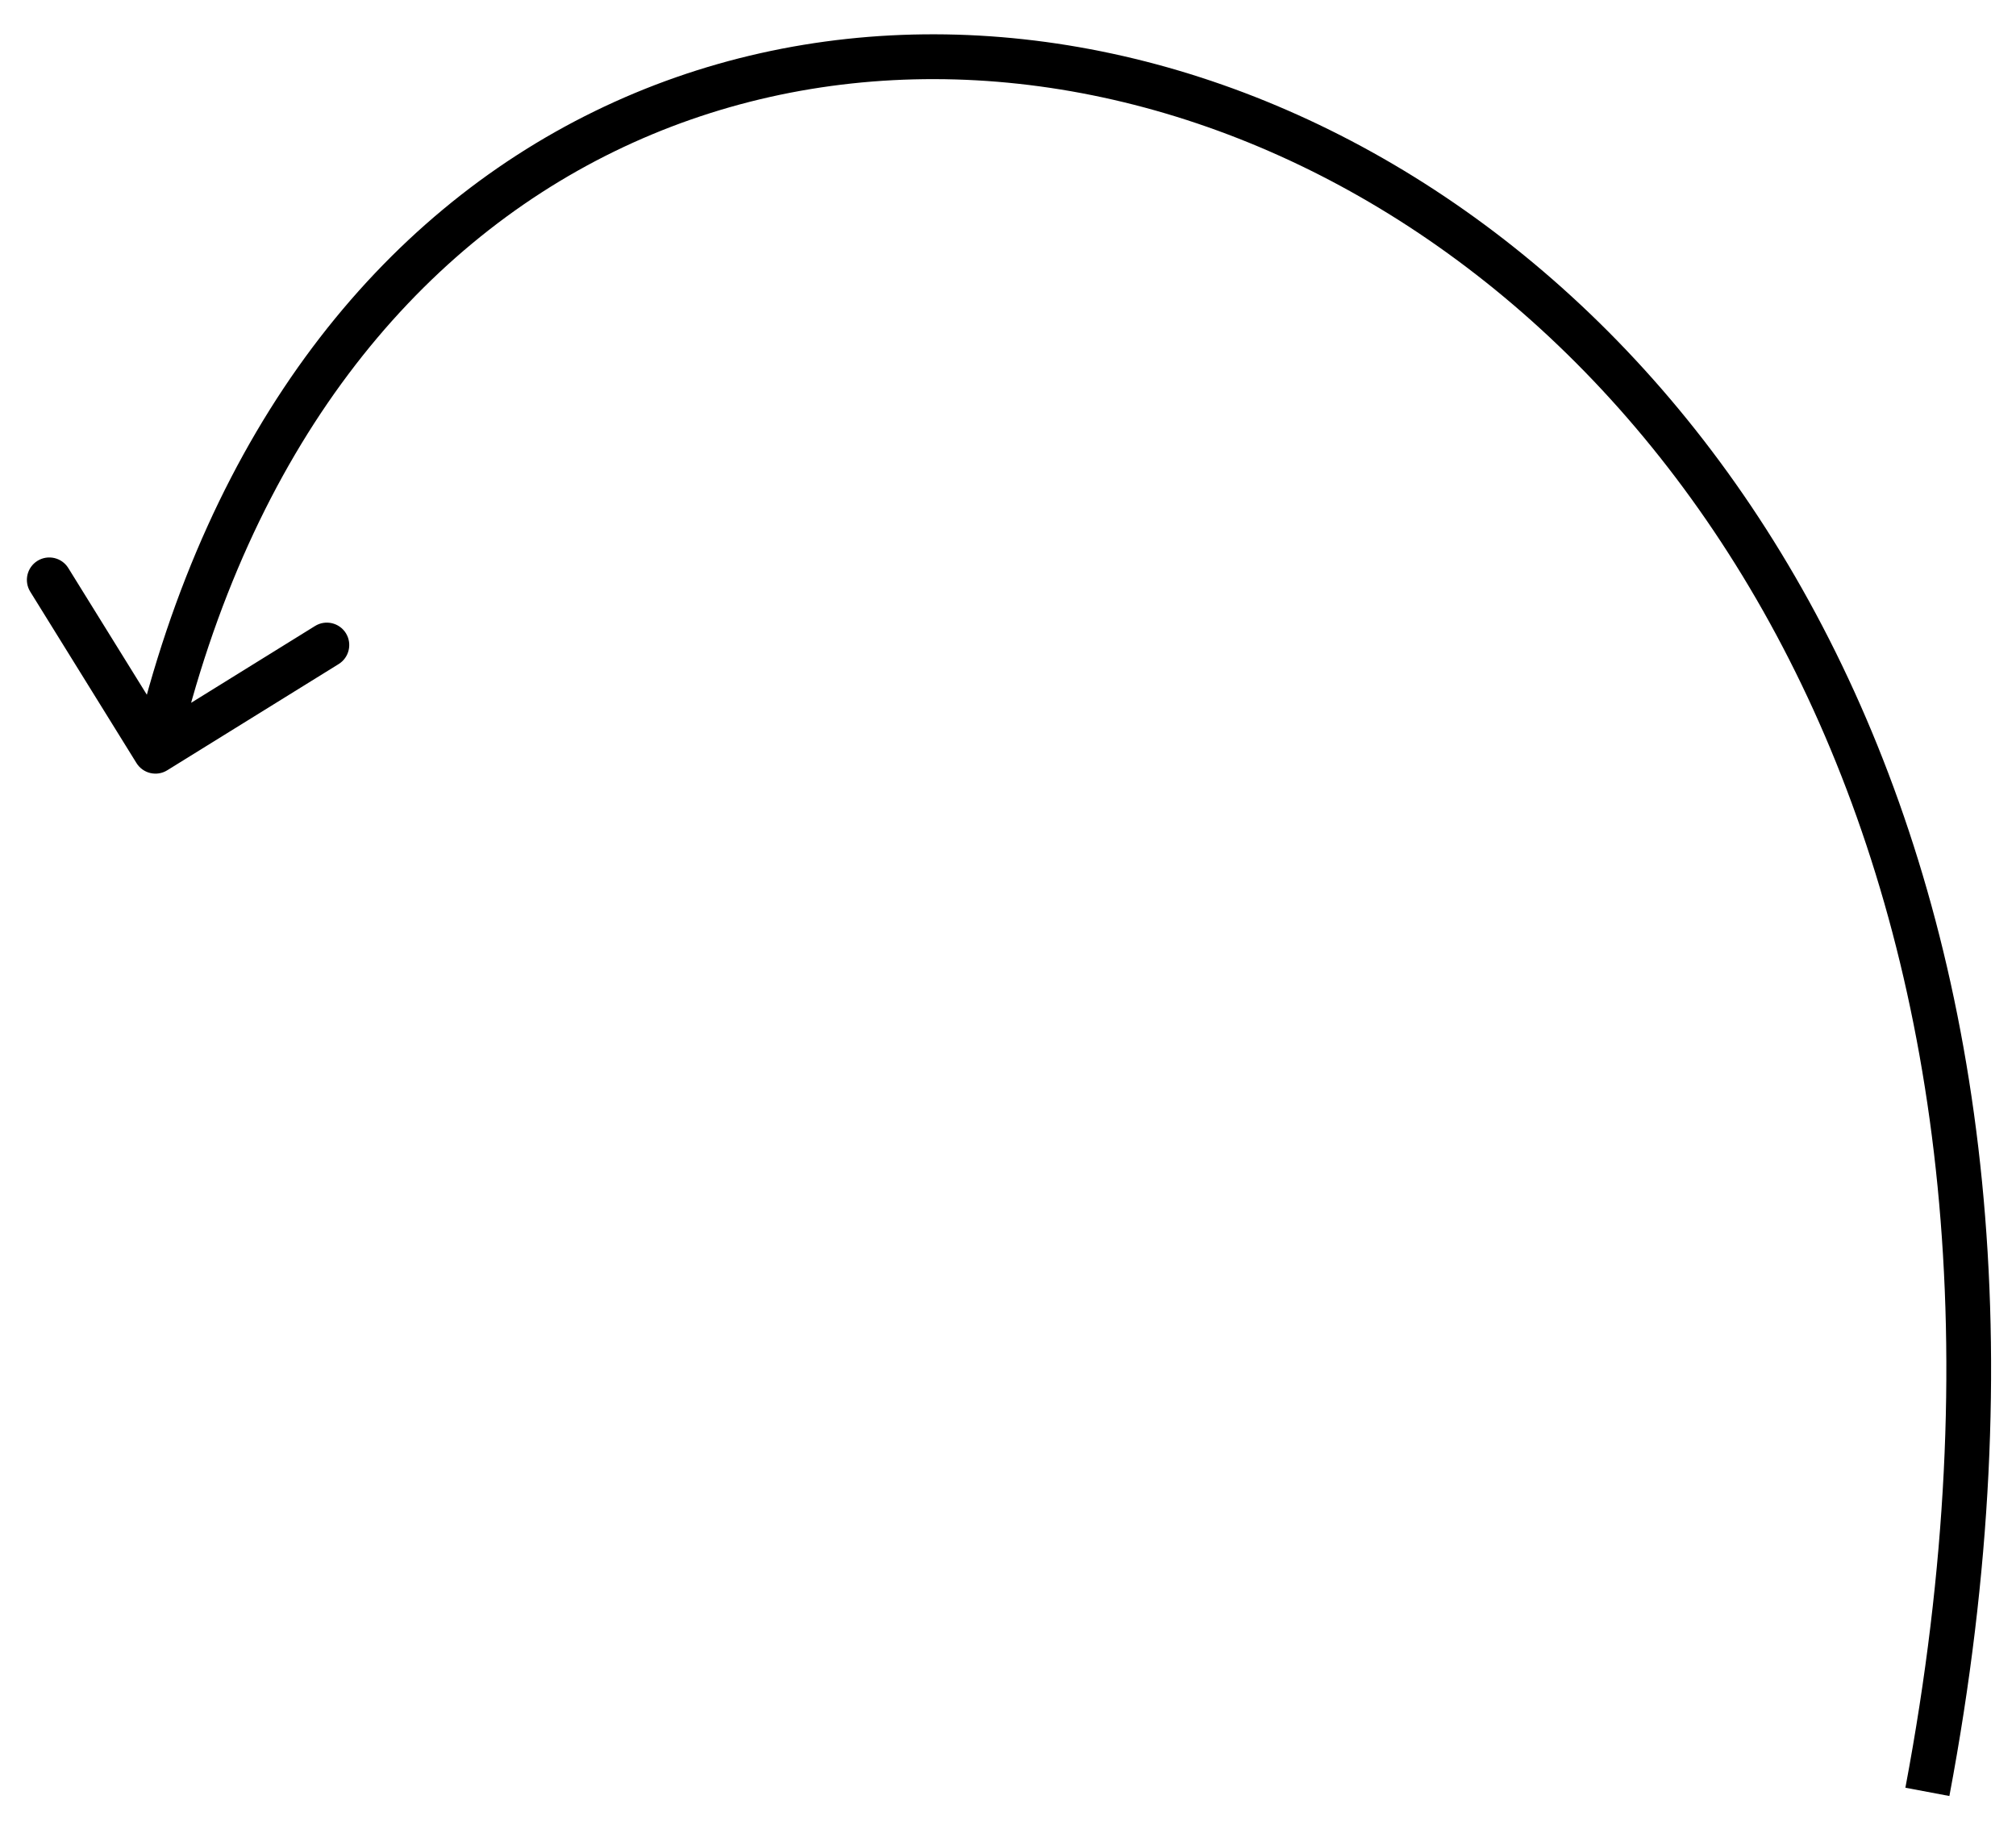
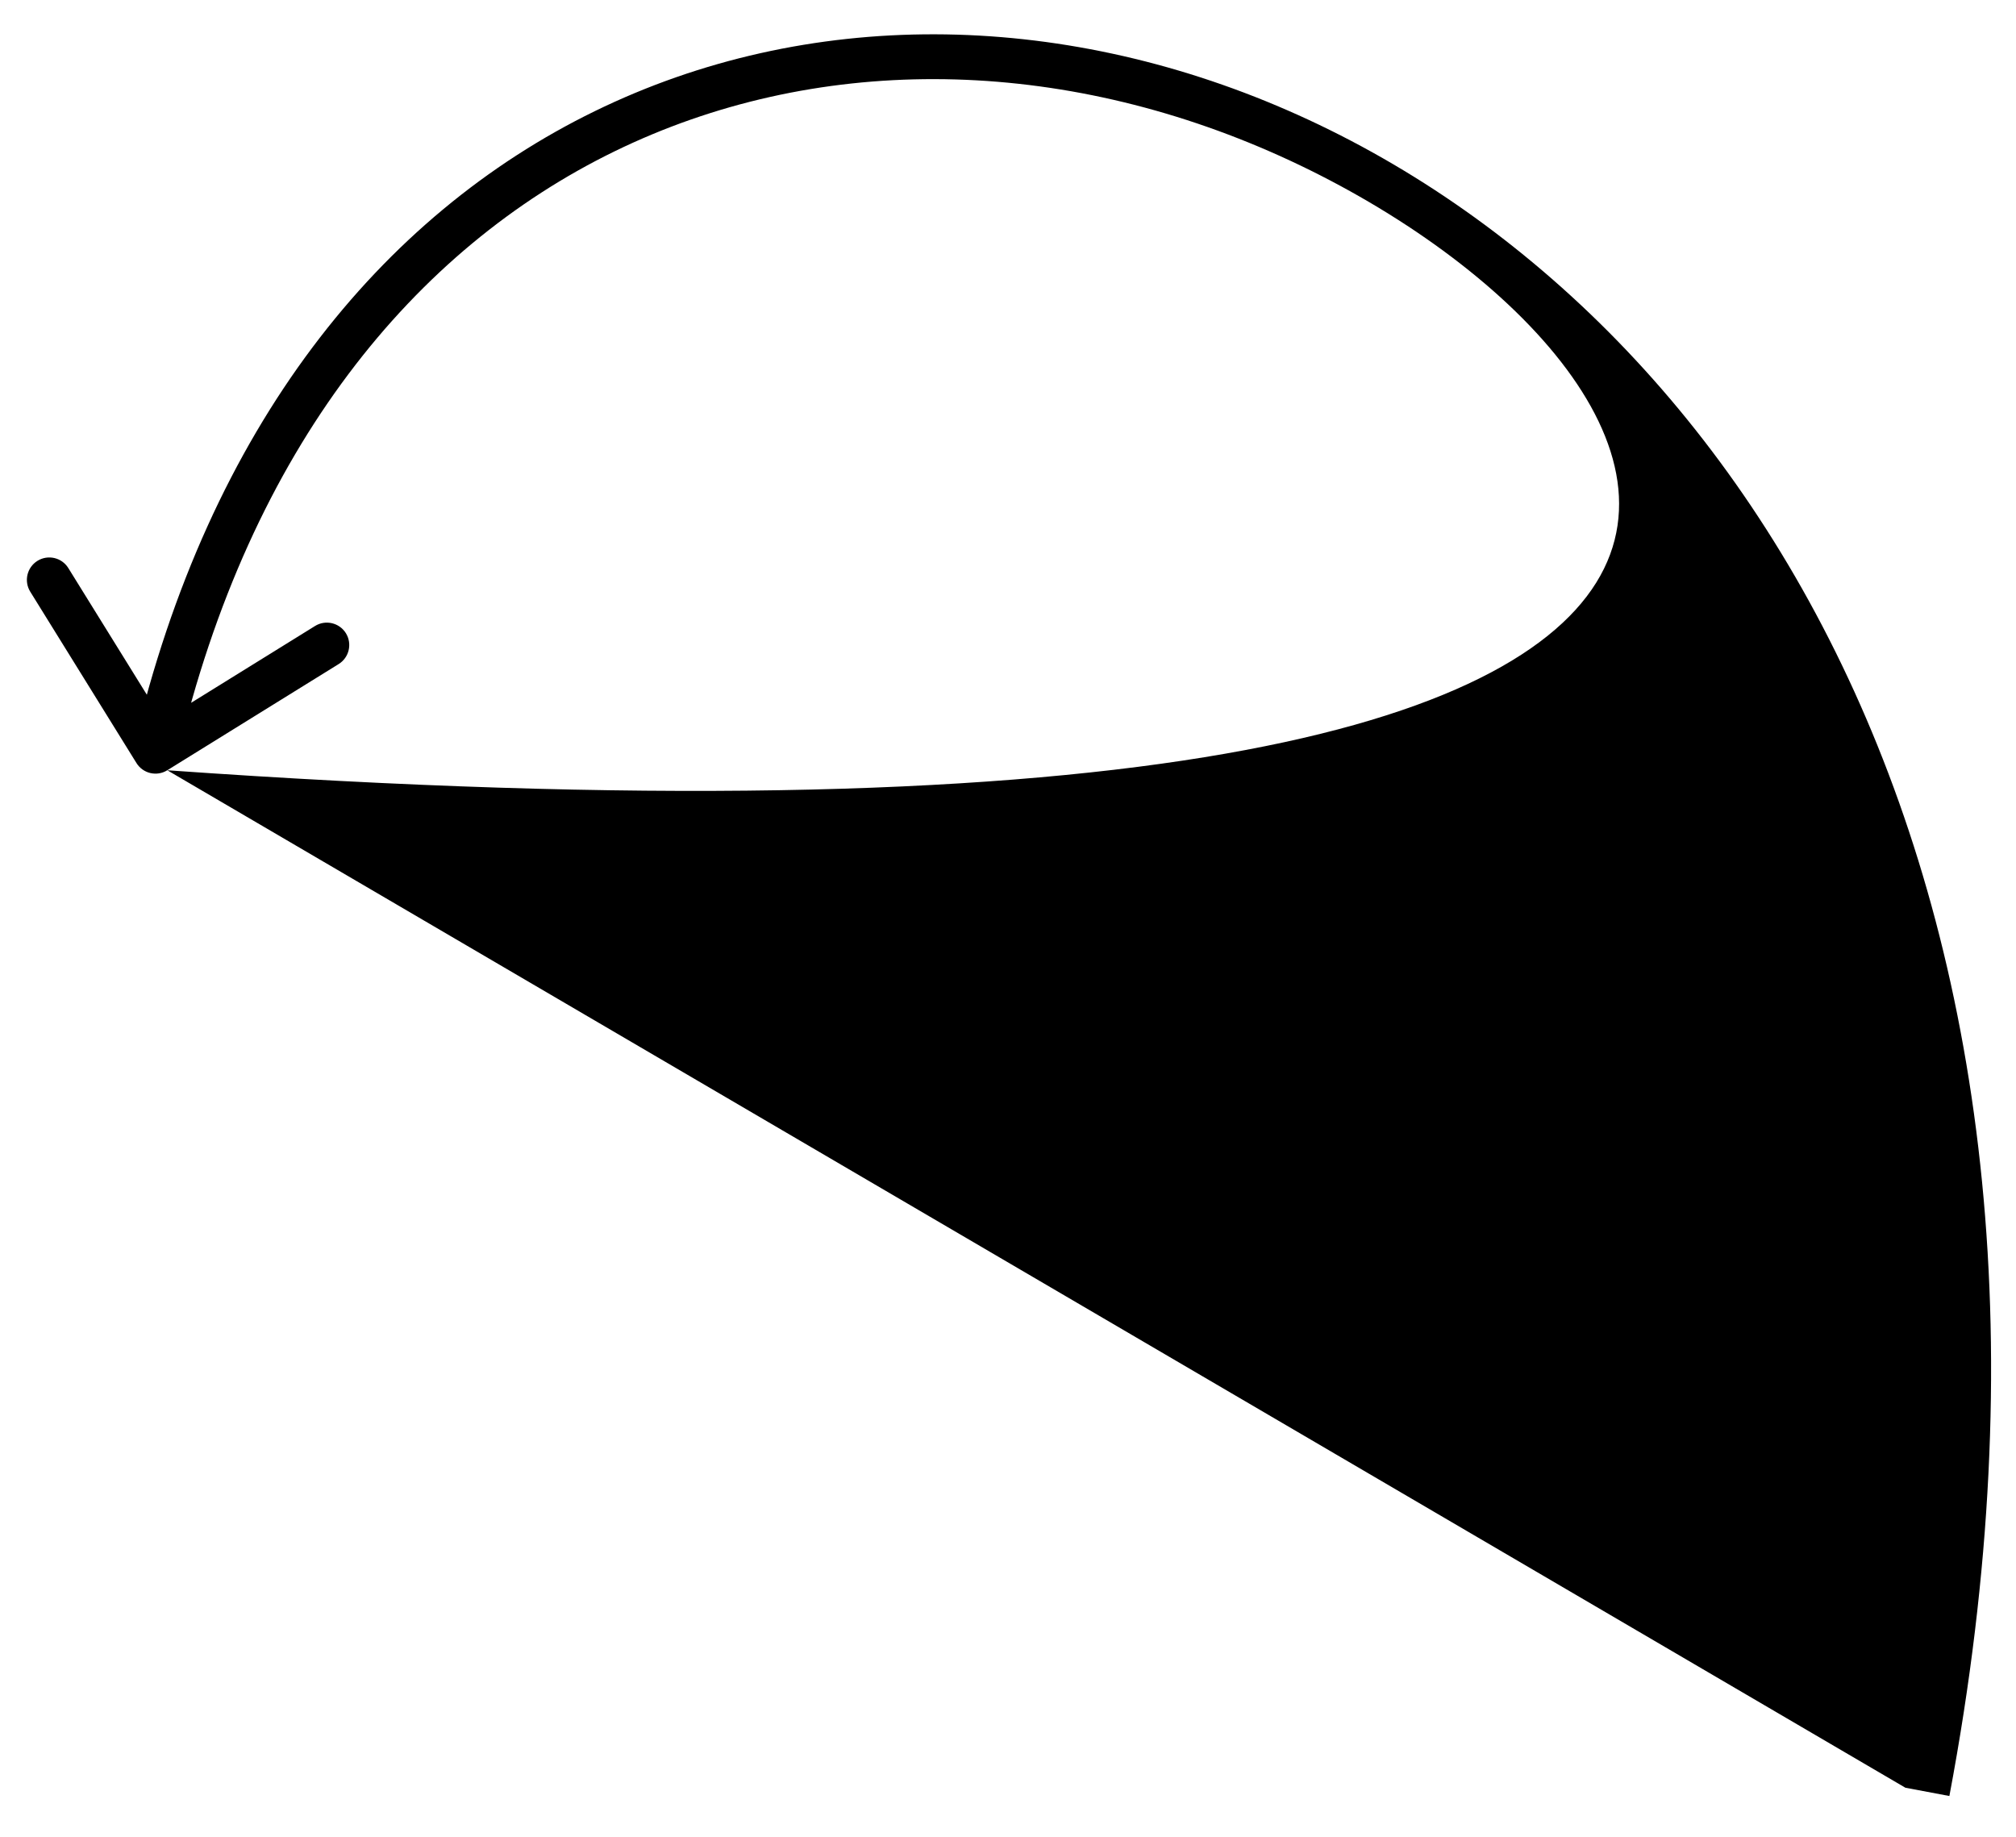
<svg xmlns="http://www.w3.org/2000/svg" width="45" height="41" viewBox="0 0 45 41" fill="none">
-   <path d="M3.734 17.193C3.5 17.339 3.191 17.267 3.046 17.032L0.675 13.207C0.53 12.972 0.602 12.664 0.837 12.518C1.072 12.373 1.38 12.445 1.525 12.68L3.633 16.08L7.032 13.973C7.267 13.827 7.575 13.9 7.721 14.134C7.866 14.369 7.794 14.677 7.559 14.823L3.734 17.193ZM42.531 39.904C46.245 20.206 38.076 7.622 28.336 3.378C23.454 1.251 18.168 1.206 13.712 3.381C9.263 5.553 5.581 9.969 3.958 16.883L2.984 16.654C4.665 9.493 8.516 4.805 13.273 2.483C18.023 0.163 23.618 0.231 28.735 2.461C38.993 6.931 47.295 20.037 43.513 40.089L42.531 39.904Z" fill="black" />
+   <path d="M3.734 17.193C3.5 17.339 3.191 17.267 3.046 17.032L0.675 13.207C0.53 12.972 0.602 12.664 0.837 12.518C1.072 12.373 1.38 12.445 1.525 12.68L3.633 16.08L7.032 13.973C7.267 13.827 7.575 13.9 7.721 14.134C7.866 14.369 7.794 14.677 7.559 14.823L3.734 17.193ZC46.245 20.206 38.076 7.622 28.336 3.378C23.454 1.251 18.168 1.206 13.712 3.381C9.263 5.553 5.581 9.969 3.958 16.883L2.984 16.654C4.665 9.493 8.516 4.805 13.273 2.483C18.023 0.163 23.618 0.231 28.735 2.461C38.993 6.931 47.295 20.037 43.513 40.089L42.531 39.904Z" fill="black" />
</svg>